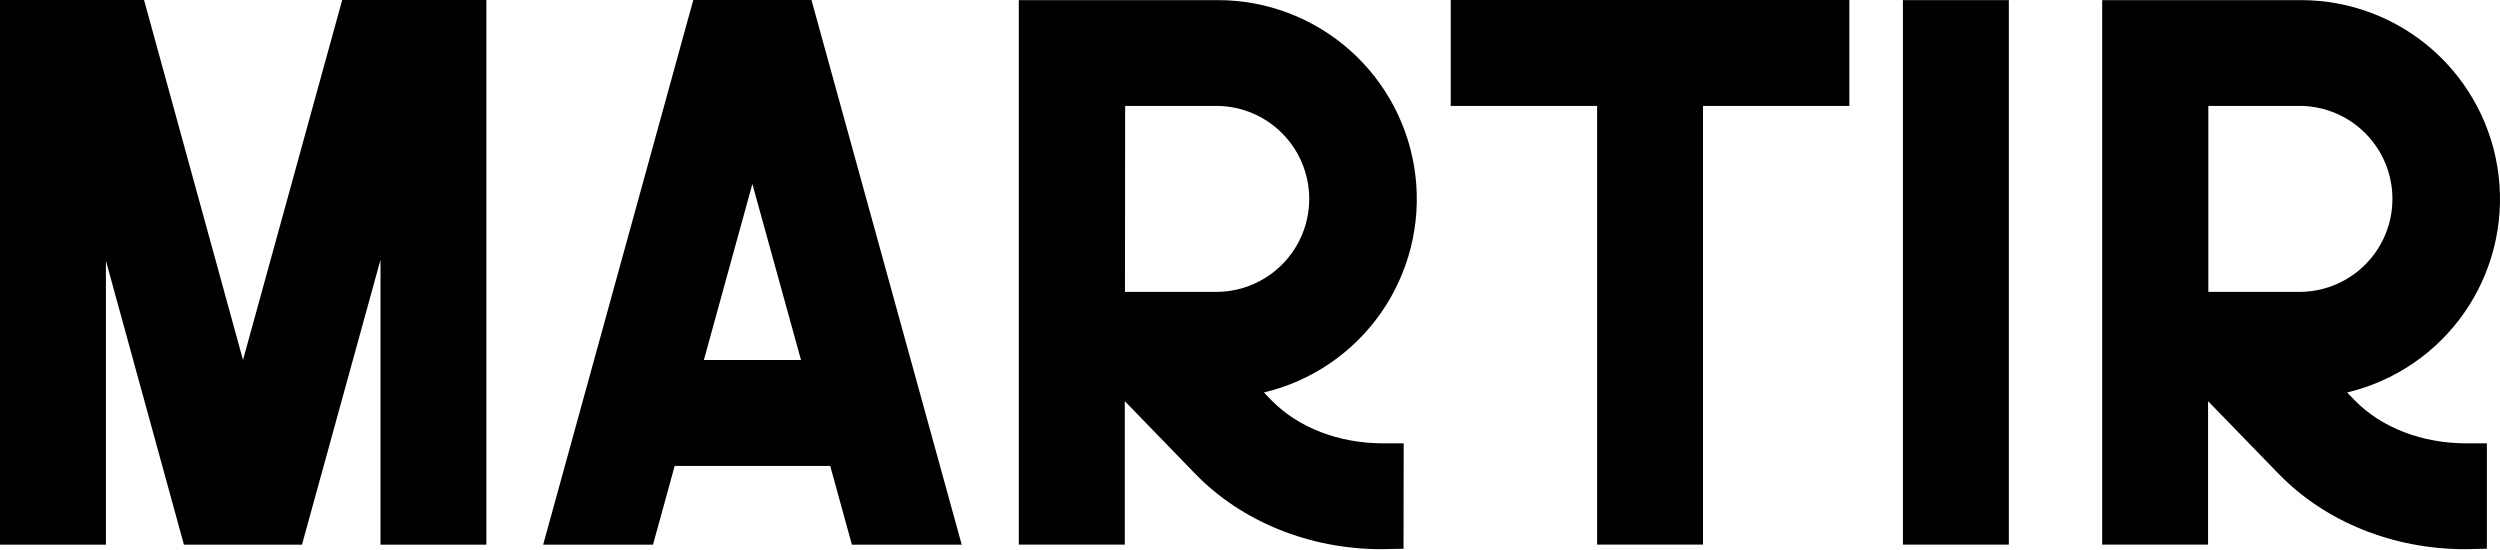
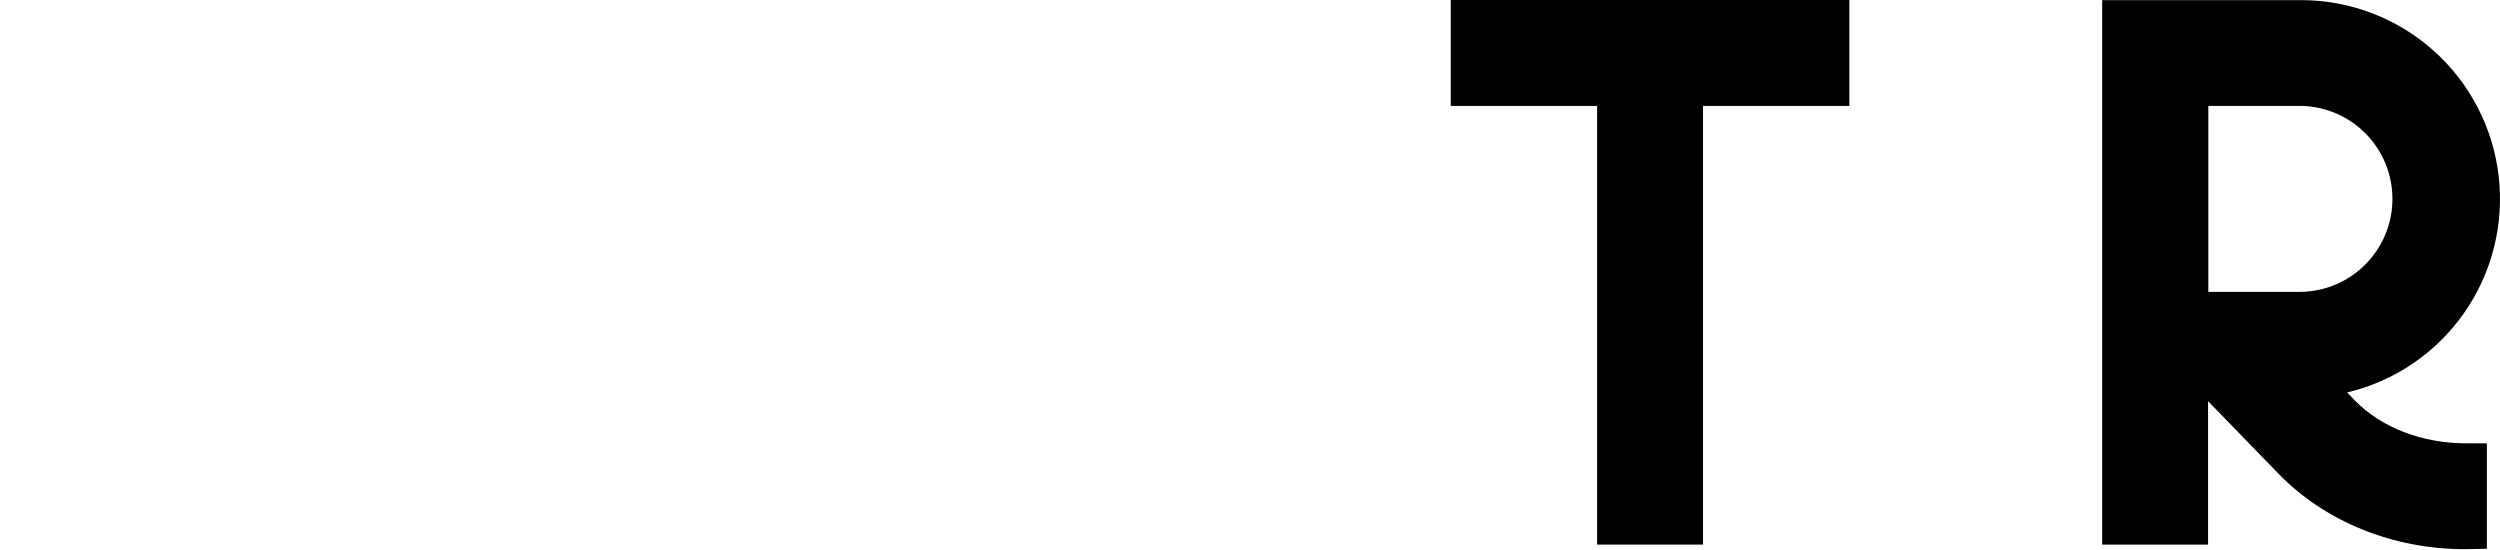
<svg xmlns="http://www.w3.org/2000/svg" width="159" height="35" viewBox="0 0 159 35" fill="none">
-   <path d="M21.763 0.002L15.455 22.893L9.162 0.002H0V34.639H6.736V16.583L11.697 34.639H19.206L24.199 16.526V34.639H30.933V0.002H21.763Z" fill="black" />
-   <path d="M44.766 22.897H50.945L47.85 11.701L44.766 22.897V22.897ZM61.165 34.639H54.18L52.802 29.633H42.91L41.532 34.639H34.546L44.093 0.002H51.61L61.165 34.639Z" fill="black" />
-   <path d="M71.548 18.562H77.465C79.013 18.533 80.489 17.897 81.574 16.791C82.659 15.685 83.267 14.198 83.267 12.649C83.267 11.1 82.659 9.612 81.574 8.506C80.489 7.401 79.013 6.765 77.465 6.736H71.559L71.548 18.562ZM89.264 34.9L87.852 34.927C83.296 34.927 78.987 33.185 76.031 30.149L71.537 25.514V34.635H64.795V0.008H65.775H77.465C80.564 0.009 83.555 1.148 85.869 3.208C88.184 5.269 89.662 8.108 90.023 11.186C90.383 14.264 89.601 17.367 87.824 19.906C86.048 22.446 83.401 24.244 80.386 24.961L80.871 25.463C82.564 27.199 85.151 28.196 87.97 28.196H89.274L89.264 34.9Z" fill="black" />
  <path d="M117.618 0V6.738H108.311V34.635H101.577V6.738H92.267V0H117.618Z" fill="black" />
-   <path d="M127.762 0.008H121.026V34.637H127.762V0.008Z" fill="black" />
  <path d="M140.45 18.562H146.356C147.905 18.533 149.381 17.897 150.466 16.791C151.551 15.685 152.159 14.198 152.159 12.649C152.159 11.1 151.551 9.612 150.466 8.506C149.381 7.401 147.905 6.765 146.356 6.736H140.45V18.562ZM158.166 34.9L156.754 34.927C152.199 34.927 147.889 33.185 144.934 30.149L140.433 25.514V34.635H133.698V0.008H134.678H146.356C149.455 0.009 152.446 1.148 154.761 3.208C157.076 5.269 158.554 8.108 158.914 11.186C159.275 14.264 158.492 17.367 156.716 19.906C154.939 22.446 152.293 24.244 149.277 24.961L149.762 25.463C151.456 27.199 154.042 28.196 156.862 28.196H158.166V34.9Z" fill="black" />
</svg>